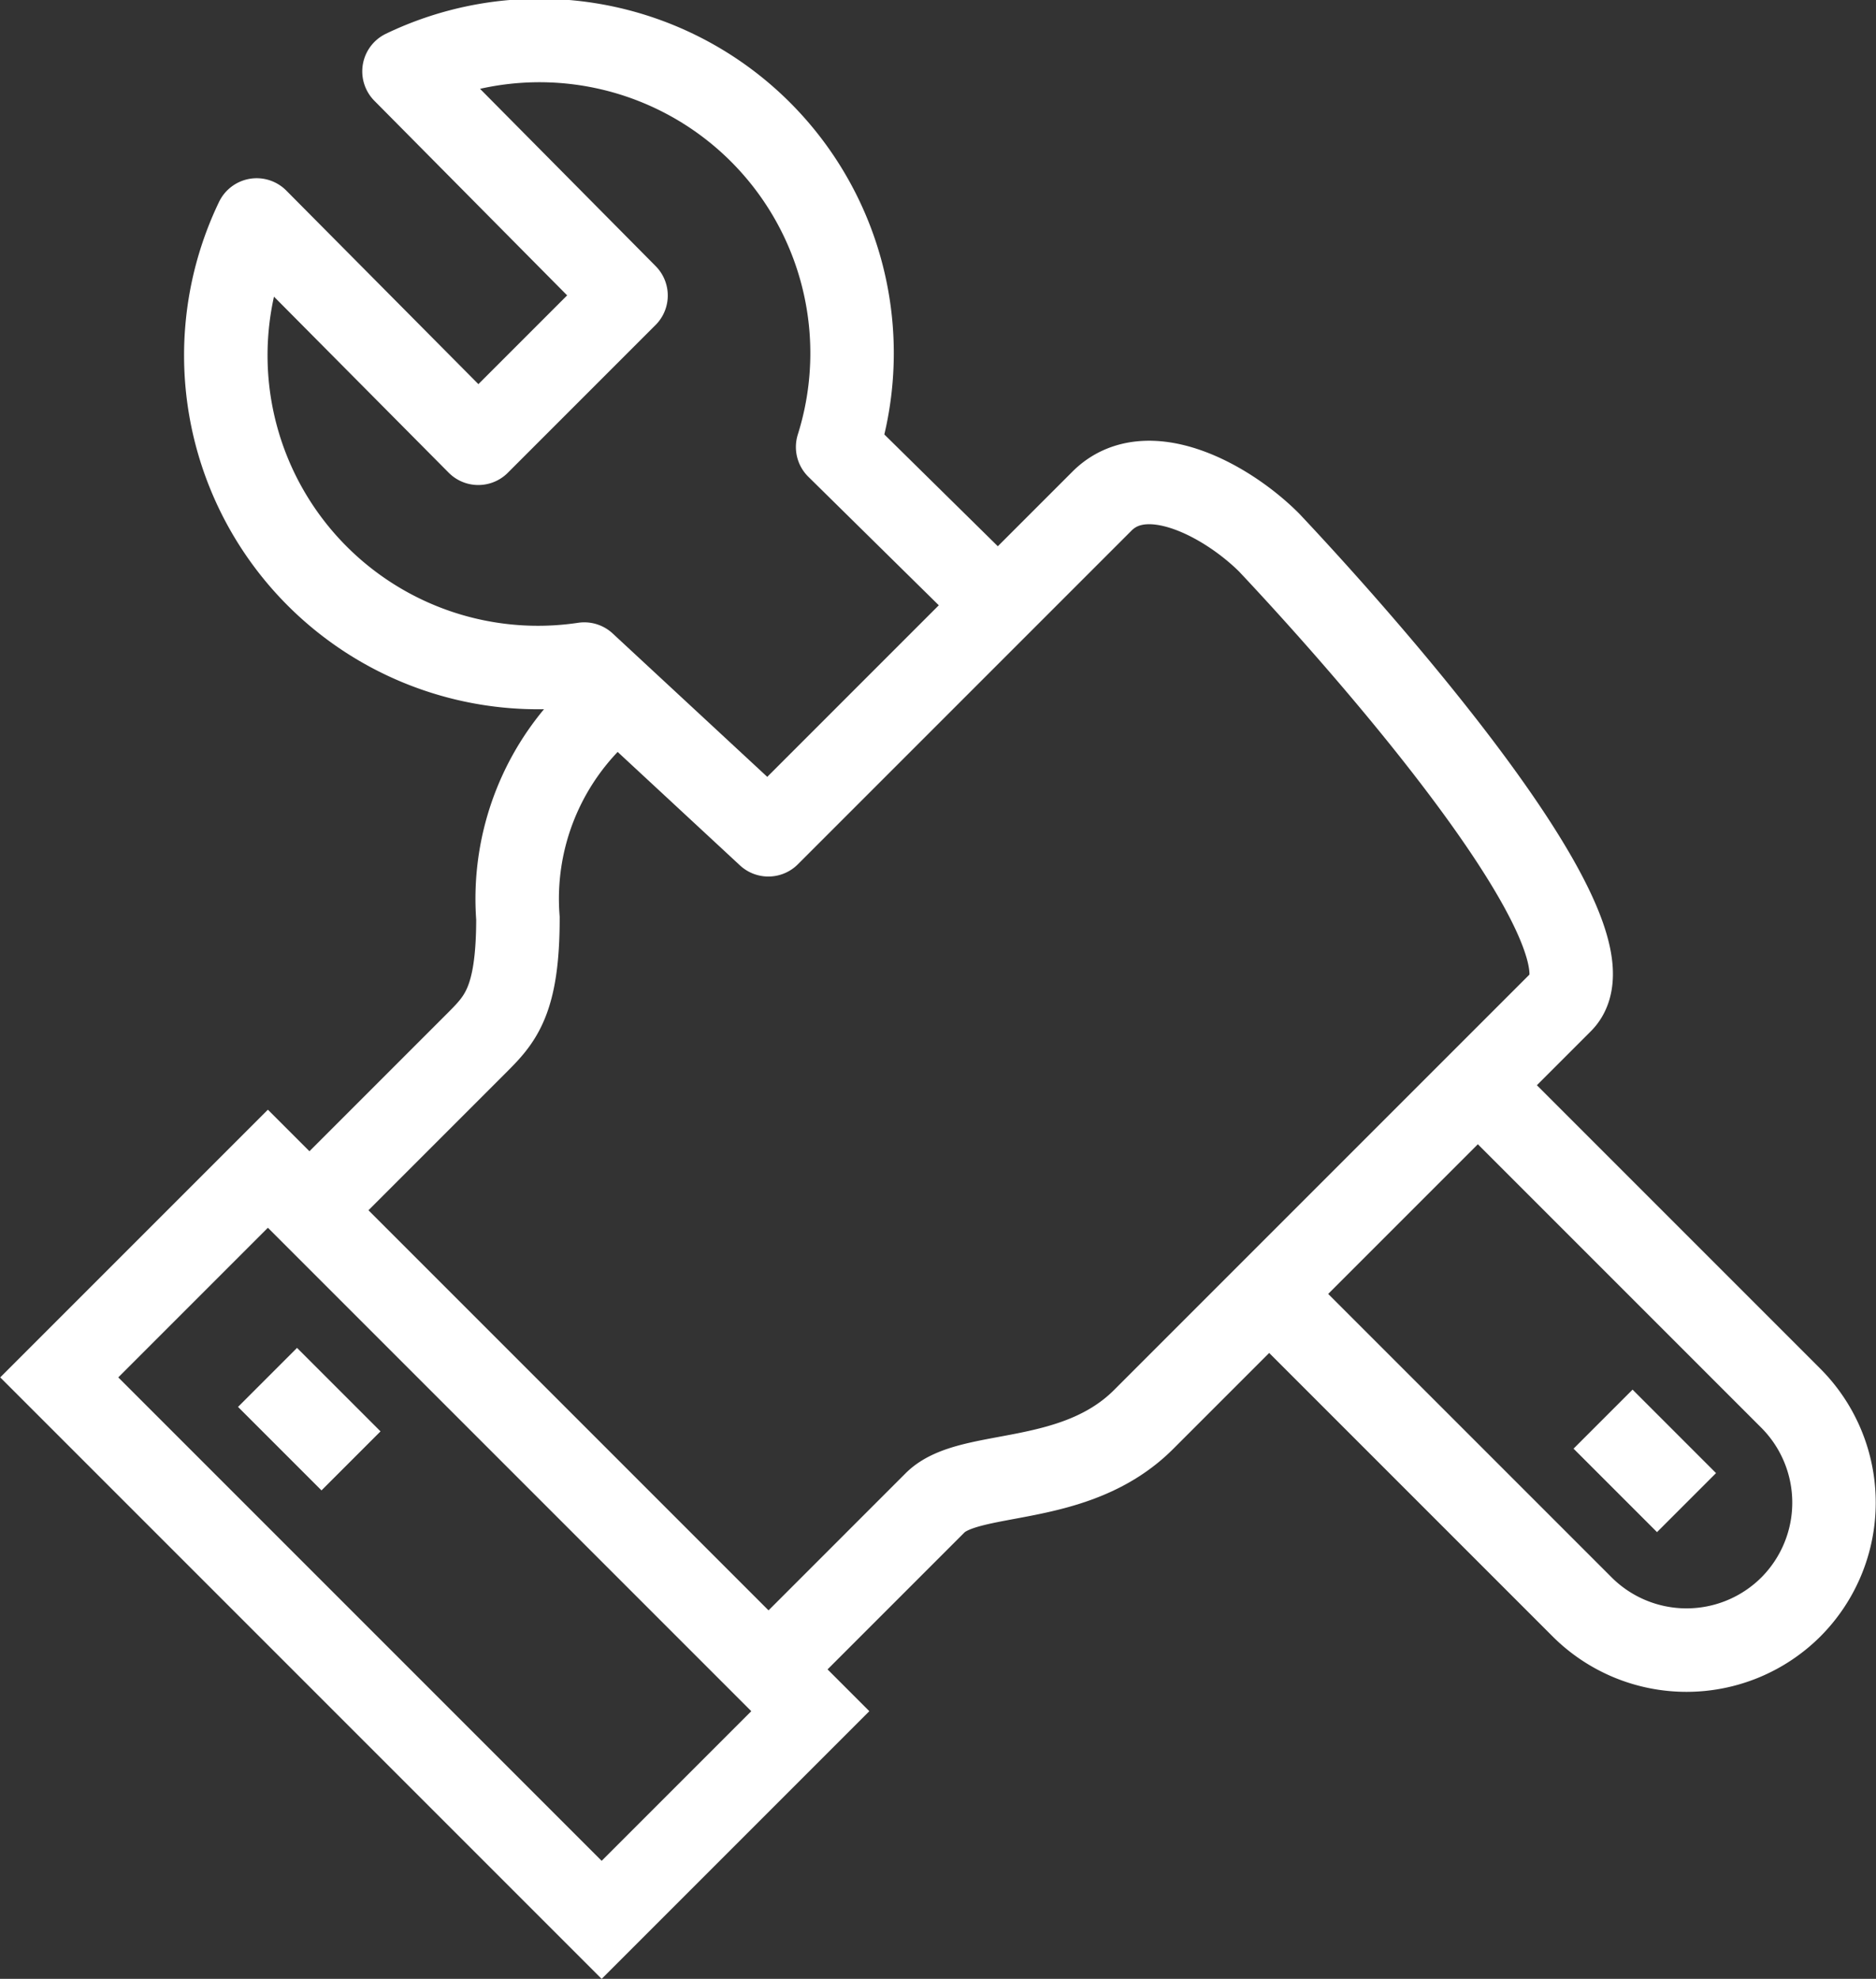
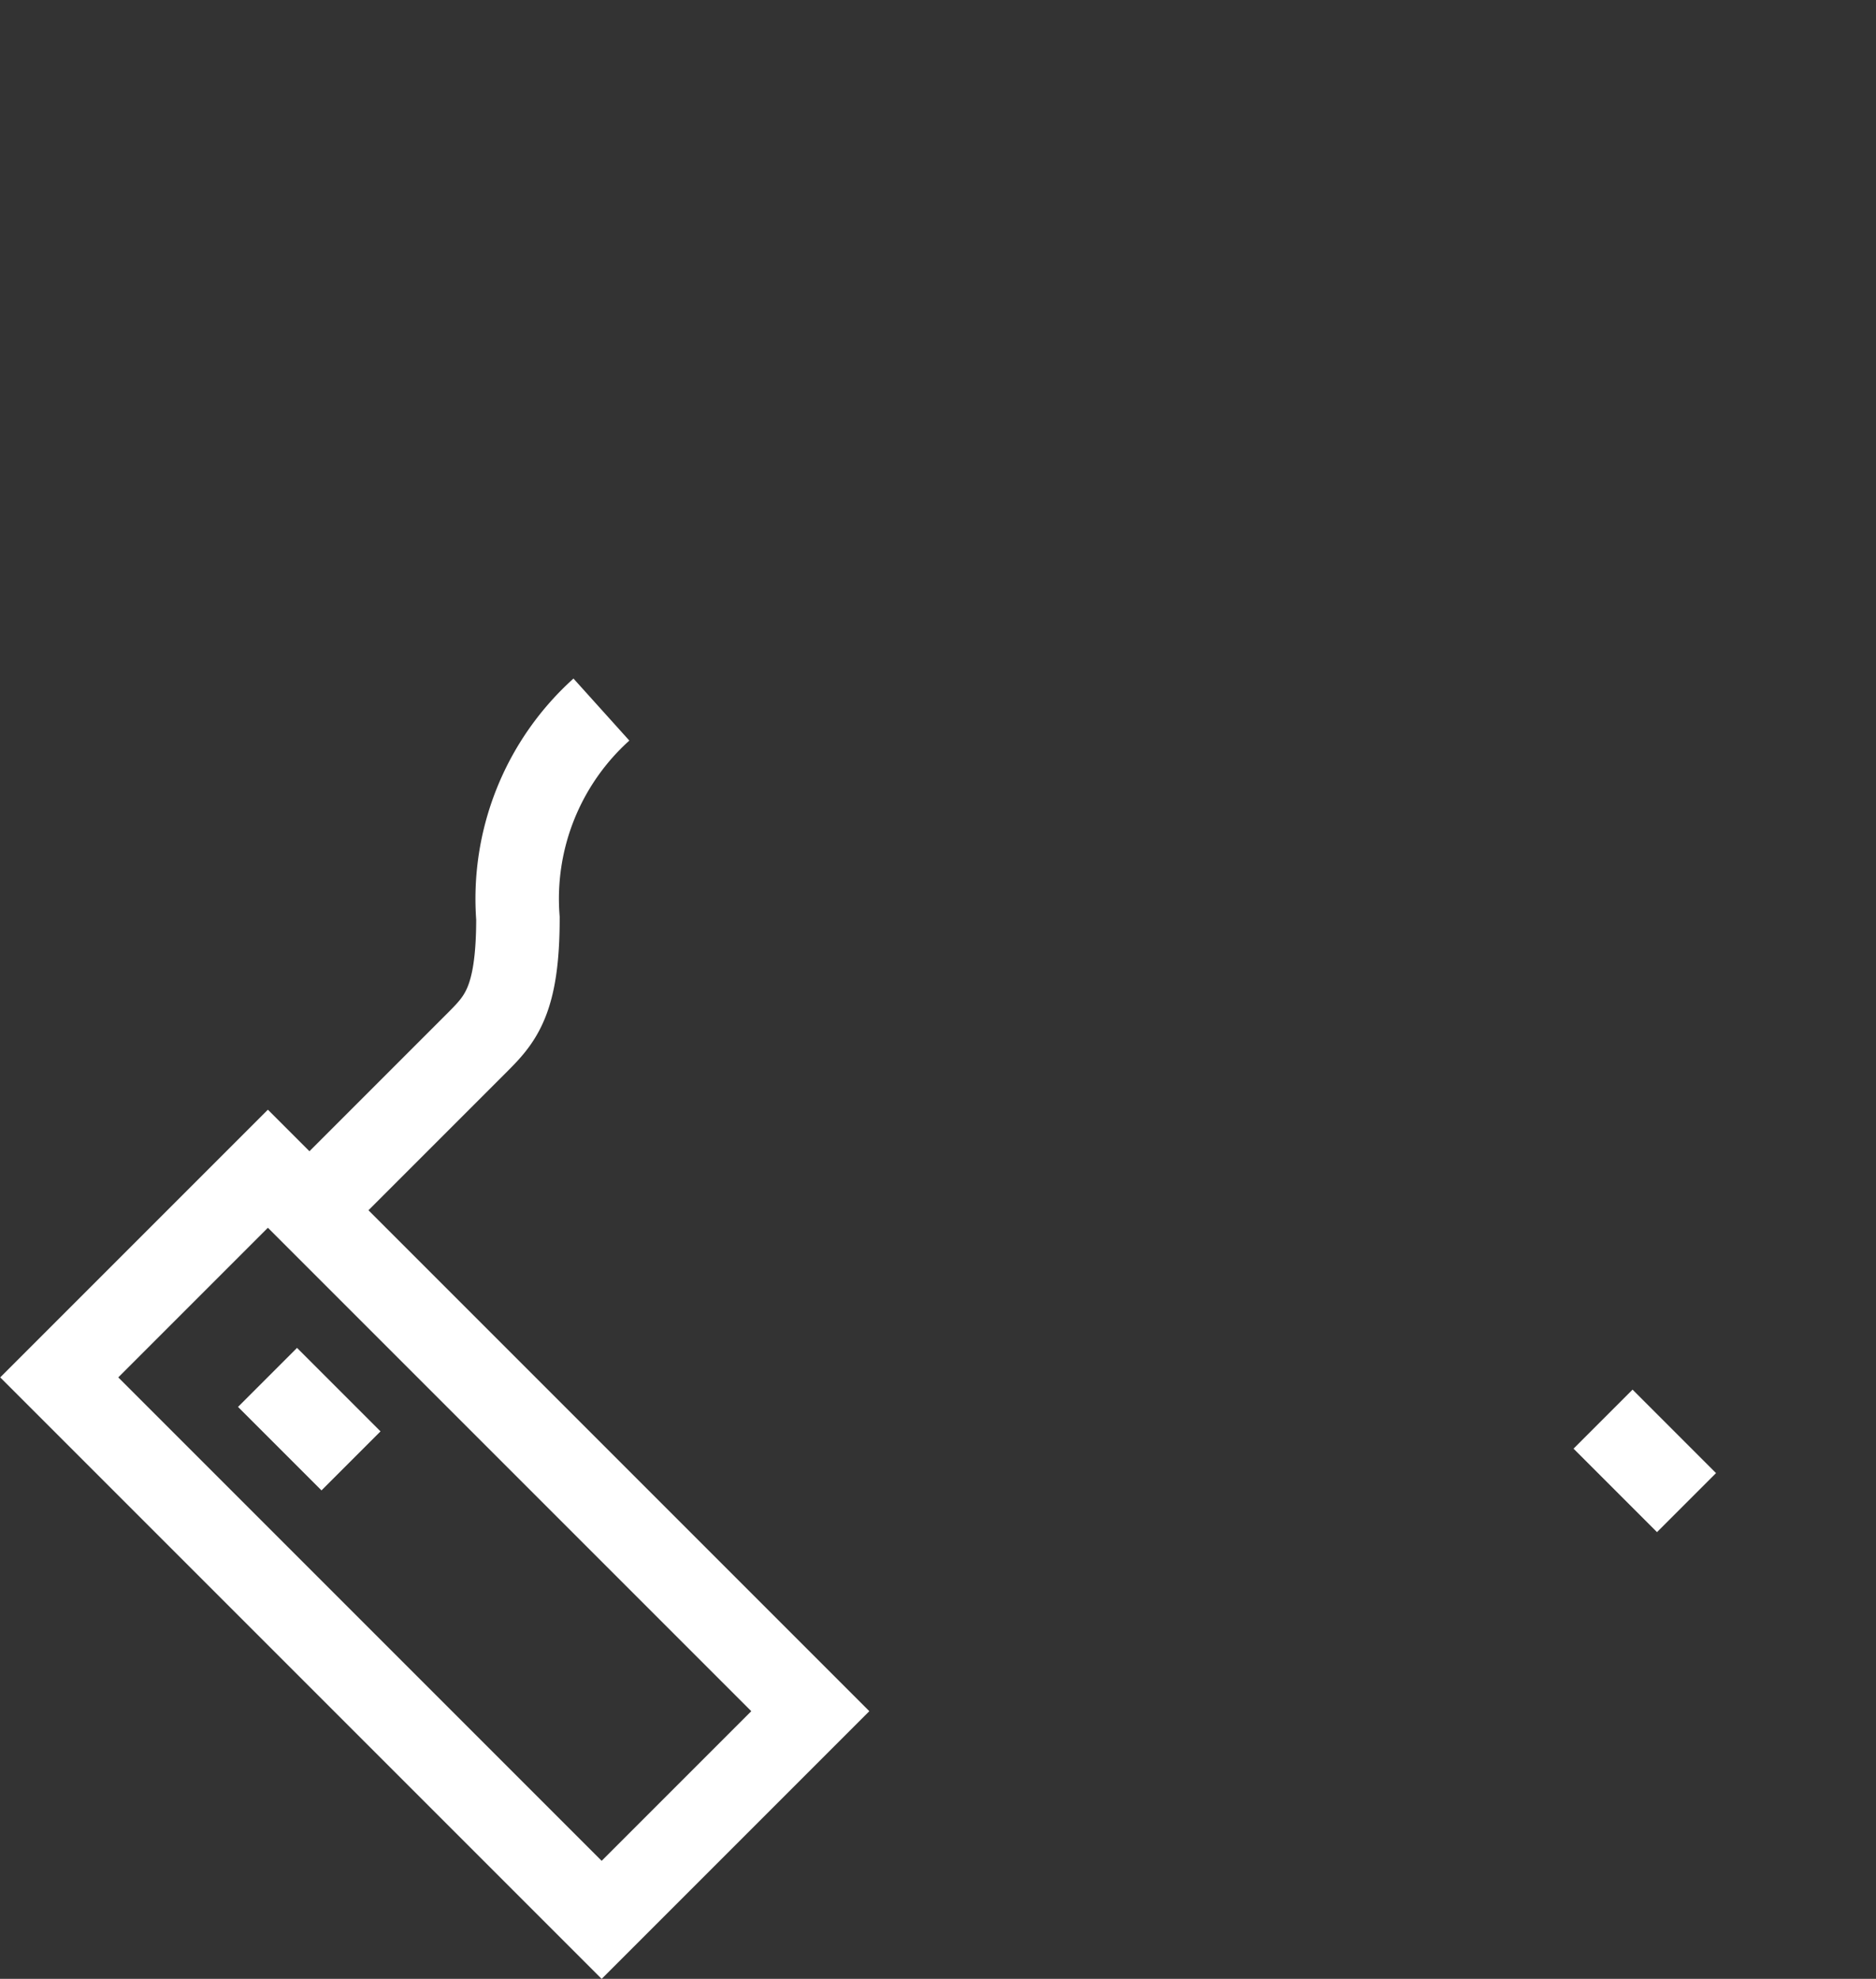
<svg xmlns="http://www.w3.org/2000/svg" viewBox="0 0 44.95 47.41">
  <rect x="0" y="0" width="44.95" height="47.41" fill="#333333" stroke="none" />
  <defs>
    <style>.cls-1,.cls-2{fill:none;stroke:#fff;stroke-width:2px;}.cls-1{stroke-miterlimit:10;}.cls-2{stroke-linejoin:round;}</style>
  </defs>
  <g id="Ebene_2" data-name="Ebene 2">
    <g id="icons">
      <path class="cls-1" d="M7.41,29l4-4c.57-.57,1-1,1-3a6.1,6.1,0,0,1,2-5" />
      <rect class="cls-1" x="6.88" y="27.81" width="7.07" height="18.38" transform="translate(-23.11 18.2) rotate(-45)" />
      <line class="cls-1" x1="6.41" y1="33" x2="8.41" y2="35" />
-       <path class="cls-2" d="M23.41,14l-3.34-3.29a7.49,7.49,0,0,0-10.39-9L15,7.08l-3.54,3.54L6.15,5.27A7.48,7.48,0,0,0,14,15.91L18.41,20l8-8c1.07-1.06,3,0,4,1,2.88,3.06,8.45,9.55,7,11-2,2-10,10-10,10-1.65,1.66-4.17,1.18-5,2l-4,4" />
-       <path class="cls-2" d="M30.41,31l7.5,7.5a3.54,3.54,0,0,0,5,0h0a3.54,3.54,0,0,0,0-5L35.41,26" />
      <line class="cls-2" x1="38.41" y1="34" x2="40.41" y2="36" />
    </g>
  </g>
</svg>